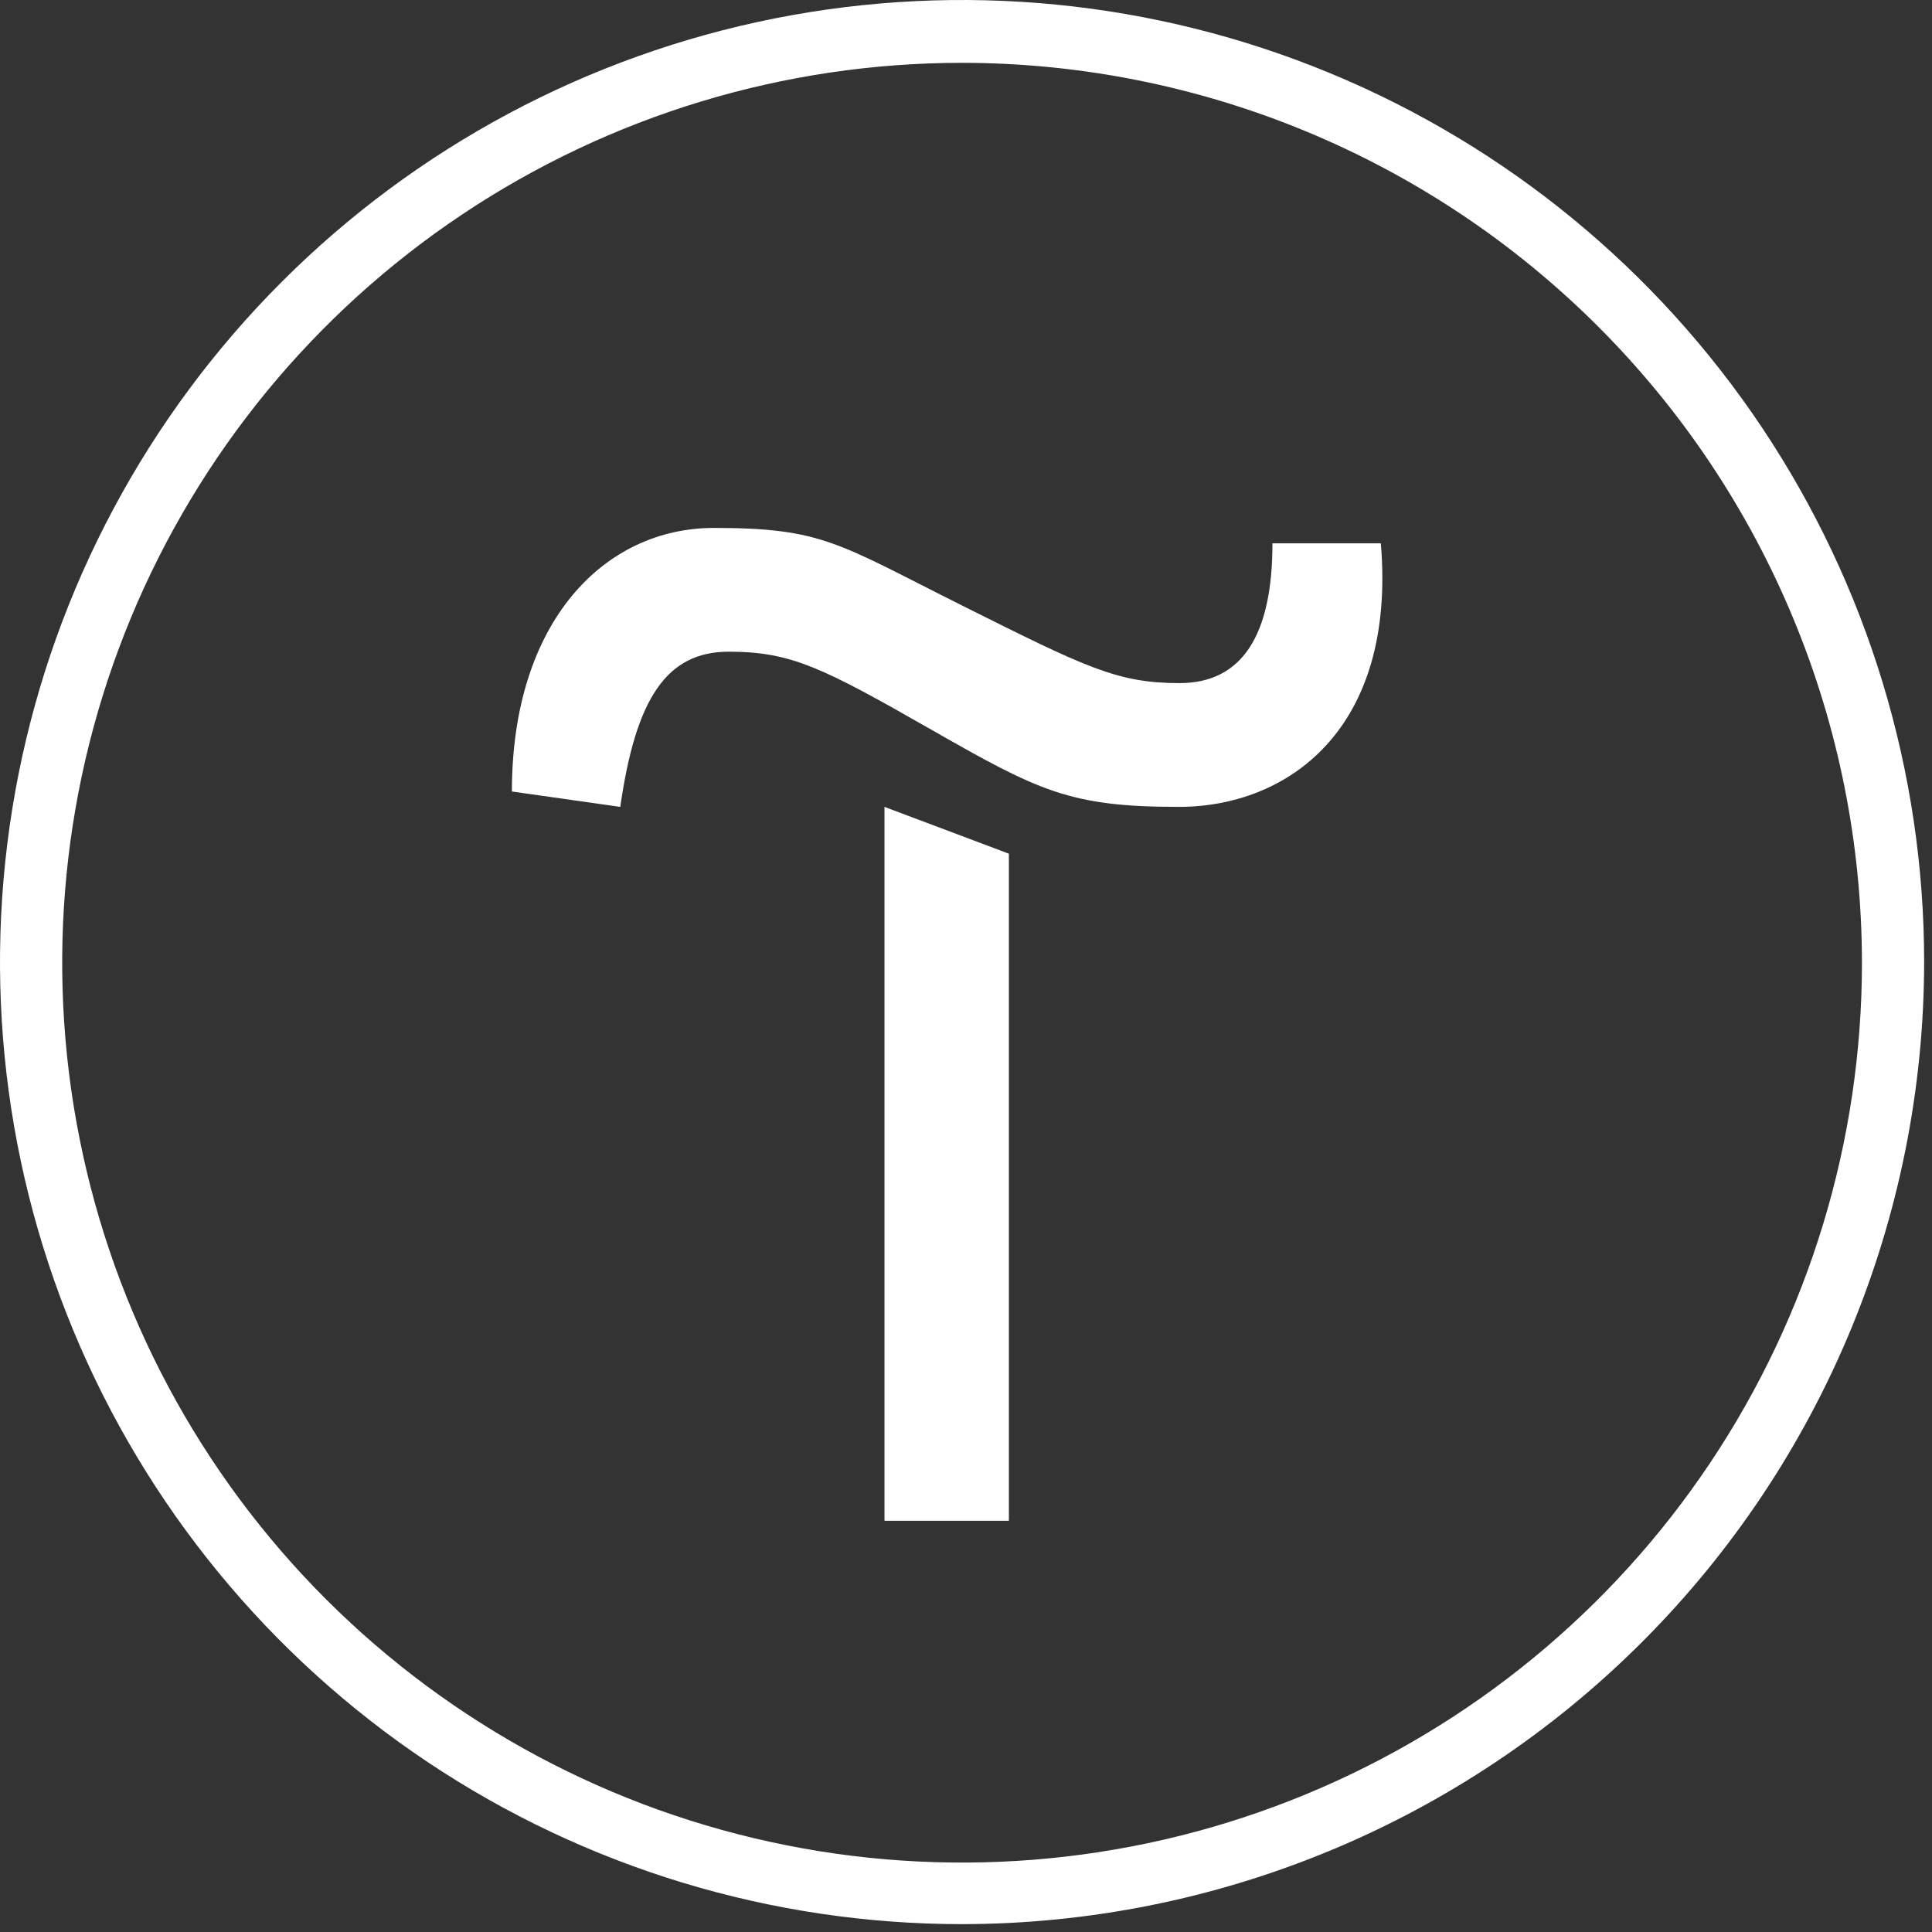
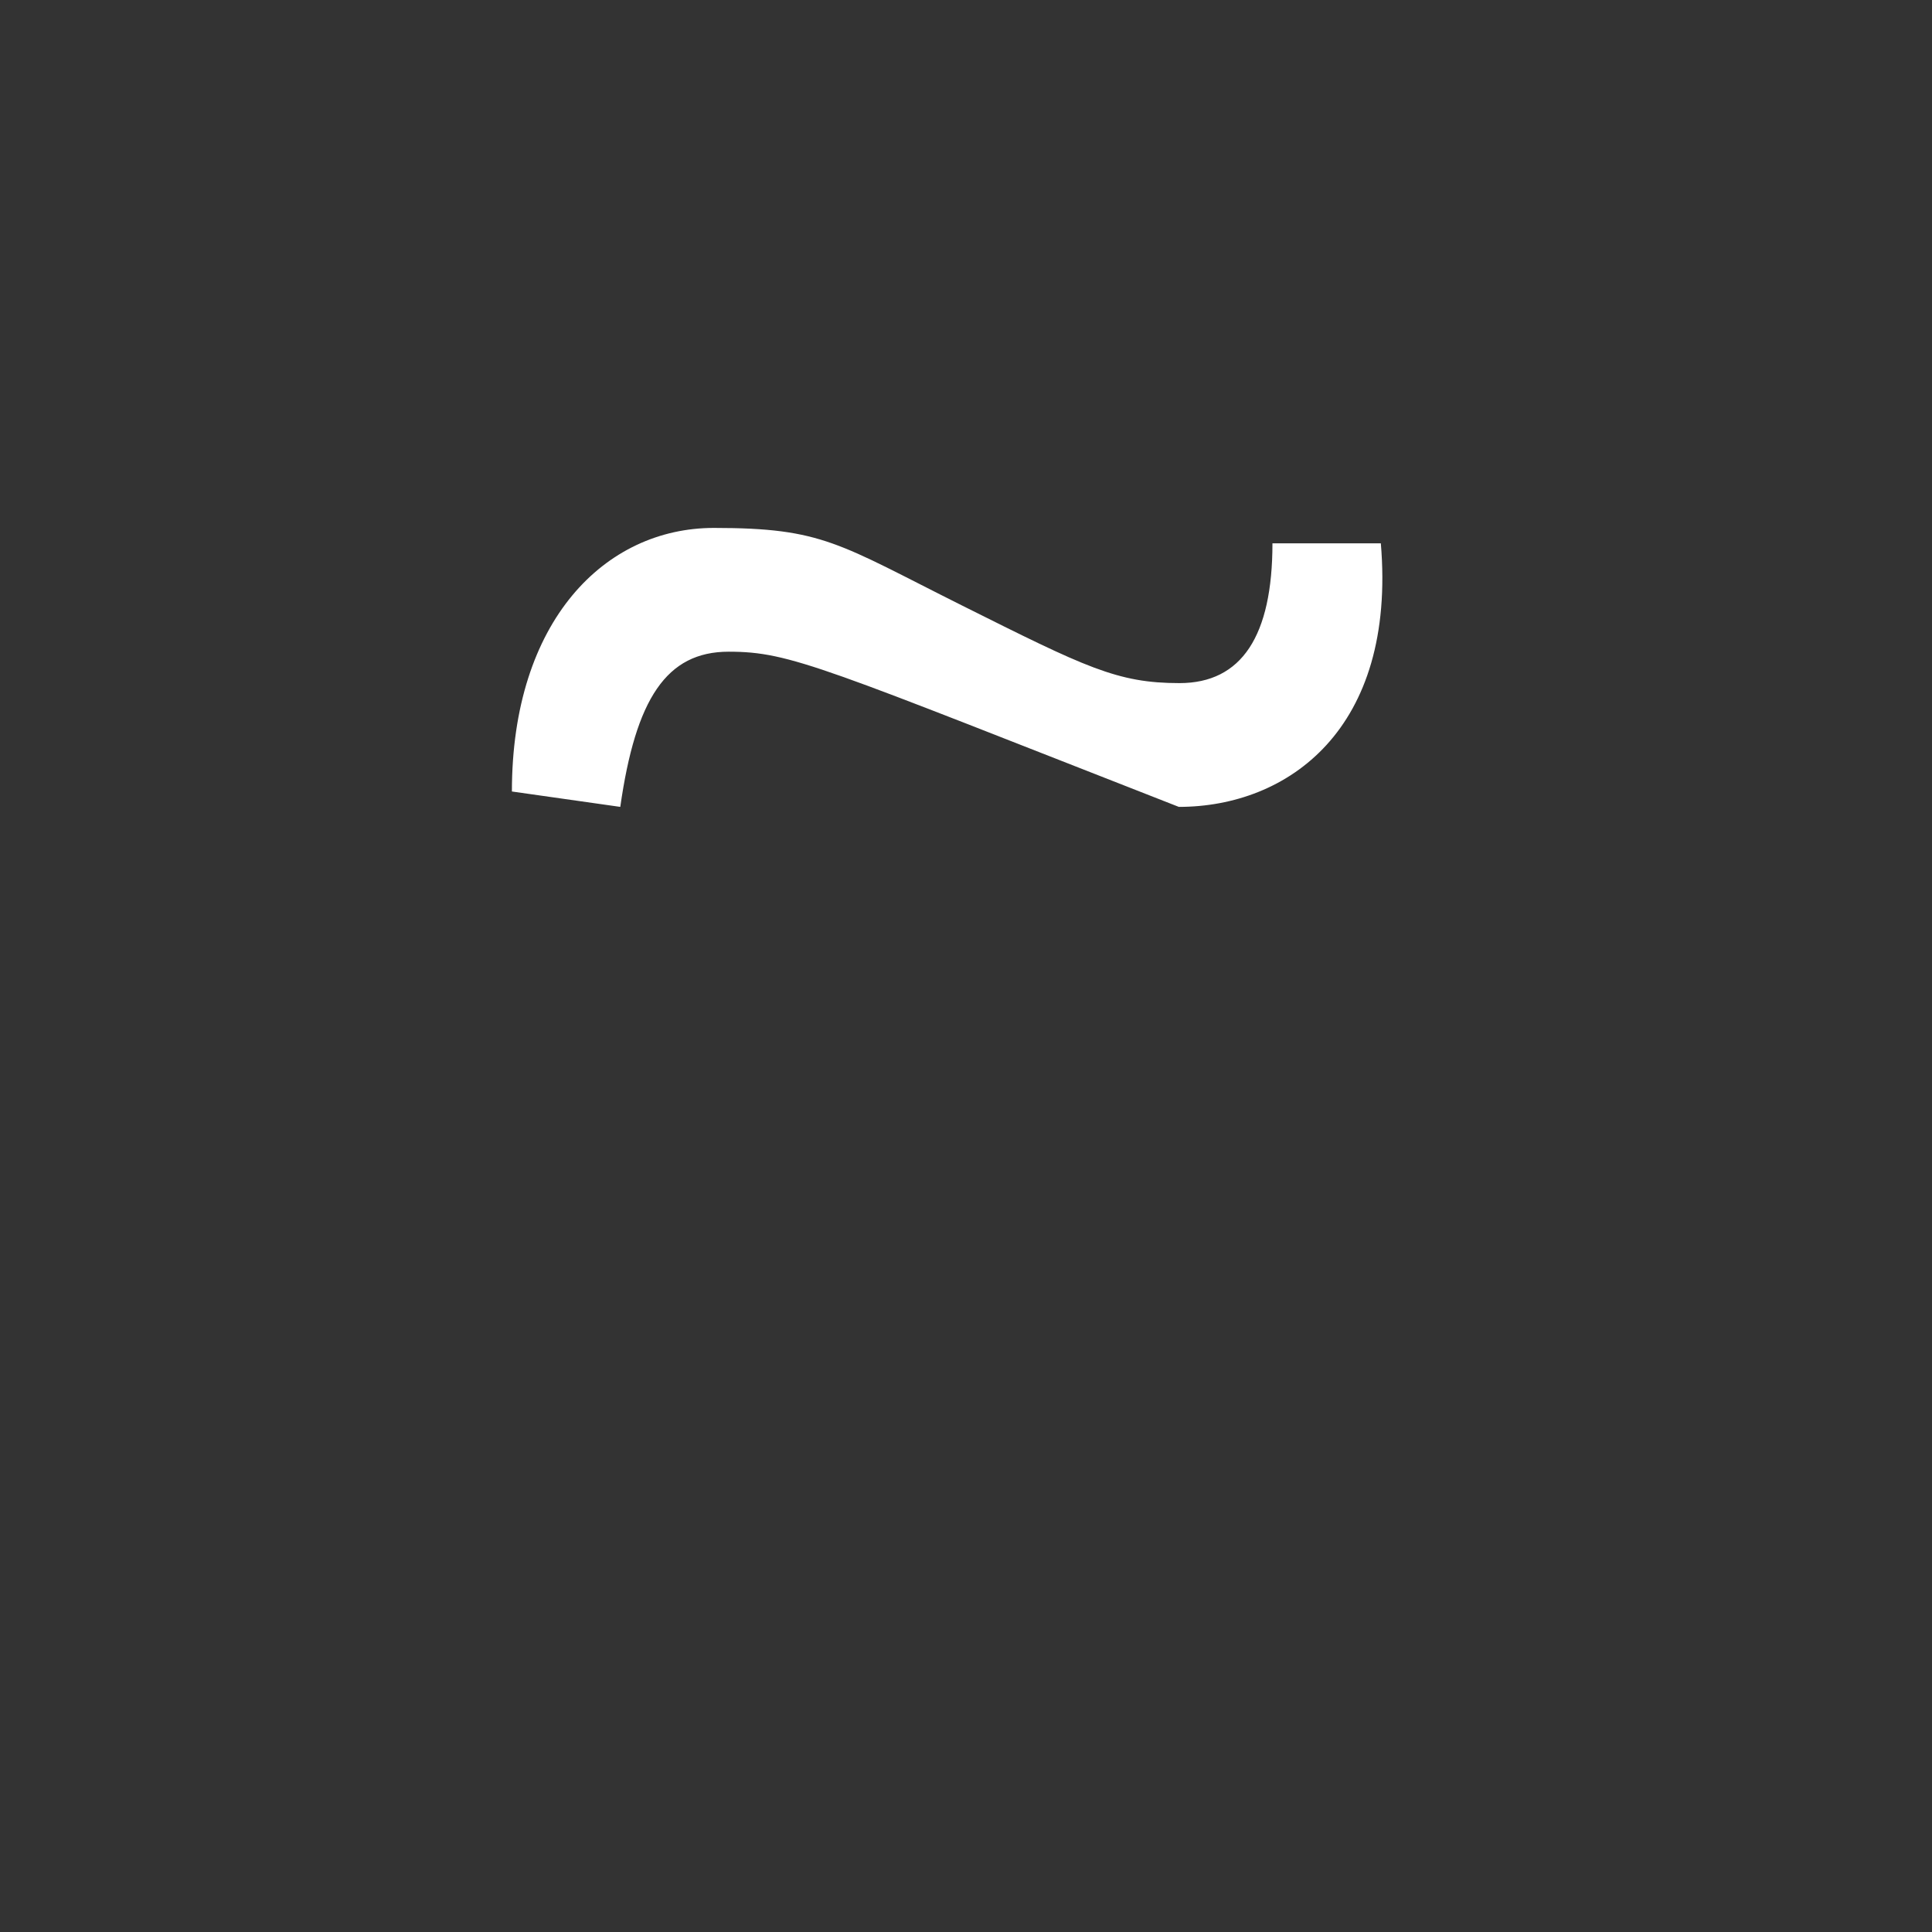
<svg xmlns="http://www.w3.org/2000/svg" width="123" height="123" viewBox="0 0 123 123" fill="none">
  <rect x="0" y="0" width="123" height="123" fill="#333333" stroke="none" />
-   <path d="M64.23 54.35V96.82H56.31V51.37L64.23 54.35Z" fill="white" />
-   <path d="M32.59 50.39C32.59 39.53 38.51 33.61 45.45 33.61C52.39 33.61 53.37 34.61 61.25 38.55C69.13 42.49 71.13 43.49 75.09 43.49C79.05 43.49 81.01 40.49 81.01 34.59H87.91C88.91 46.43 81.99 51.37 75.05 51.37C68.11 51.37 66.15 50.37 59.25 46.43C52.35 42.49 50.35 41.49 46.39 41.49C42.43 41.49 40.47 44.49 39.49 51.37L32.59 50.39Z" fill="white" />
-   <path d="M61.25 122.5C49.136 122.5 37.294 118.908 27.221 112.178C17.149 105.447 9.298 95.881 4.662 84.689C0.027 73.497 -1.186 61.182 1.177 49.301C3.54 37.419 9.374 26.506 17.94 17.94C26.506 9.374 37.419 3.54 49.301 1.177C61.182 -1.186 73.497 0.027 84.689 4.662C95.881 9.298 105.447 17.149 112.178 27.221C118.908 37.294 122.5 49.136 122.5 61.25C122.482 77.489 116.022 93.057 104.54 104.54C93.057 116.022 77.489 122.482 61.25 122.5ZM61.25 4C49.919 4 38.843 7.36 29.421 13.655C20 19.95 12.657 28.898 8.321 39.366C3.985 49.834 2.85 61.354 5.061 72.467C7.271 83.58 12.728 93.788 20.74 101.8C28.752 109.812 38.96 115.269 50.073 117.479C61.187 119.69 72.706 118.555 83.174 114.219C93.642 109.883 102.59 102.54 108.885 93.119C115.18 83.697 118.54 72.621 118.54 61.29C118.529 46.099 112.49 31.533 101.748 20.792C91.007 10.05 76.441 4.011 61.25 4Z" fill="white" />
+   <path d="M32.59 50.39C32.59 39.53 38.51 33.61 45.45 33.61C52.39 33.61 53.37 34.61 61.25 38.55C69.13 42.49 71.13 43.49 75.09 43.49C79.05 43.49 81.01 40.49 81.01 34.59H87.91C88.91 46.43 81.99 51.37 75.05 51.37C52.35 42.49 50.35 41.49 46.39 41.49C42.43 41.49 40.47 44.49 39.49 51.37L32.59 50.39Z" fill="white" />
</svg>